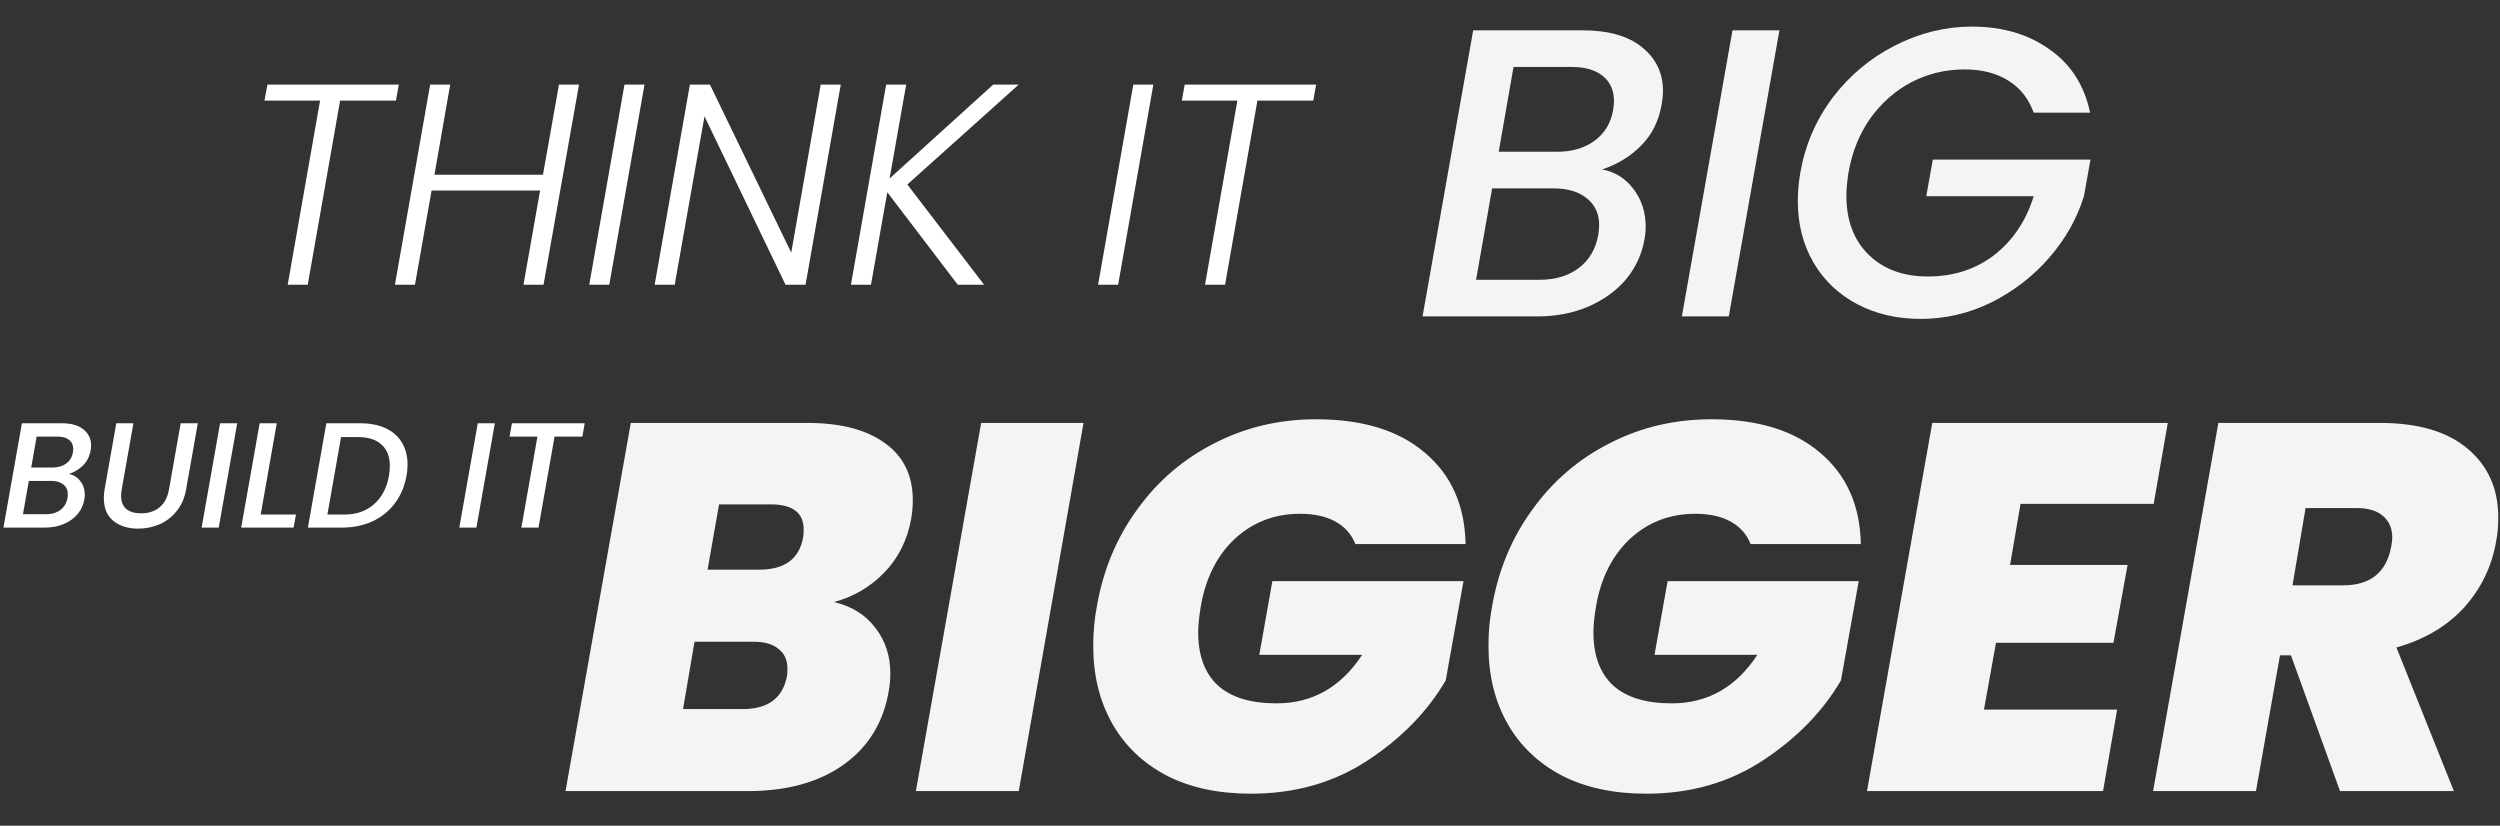
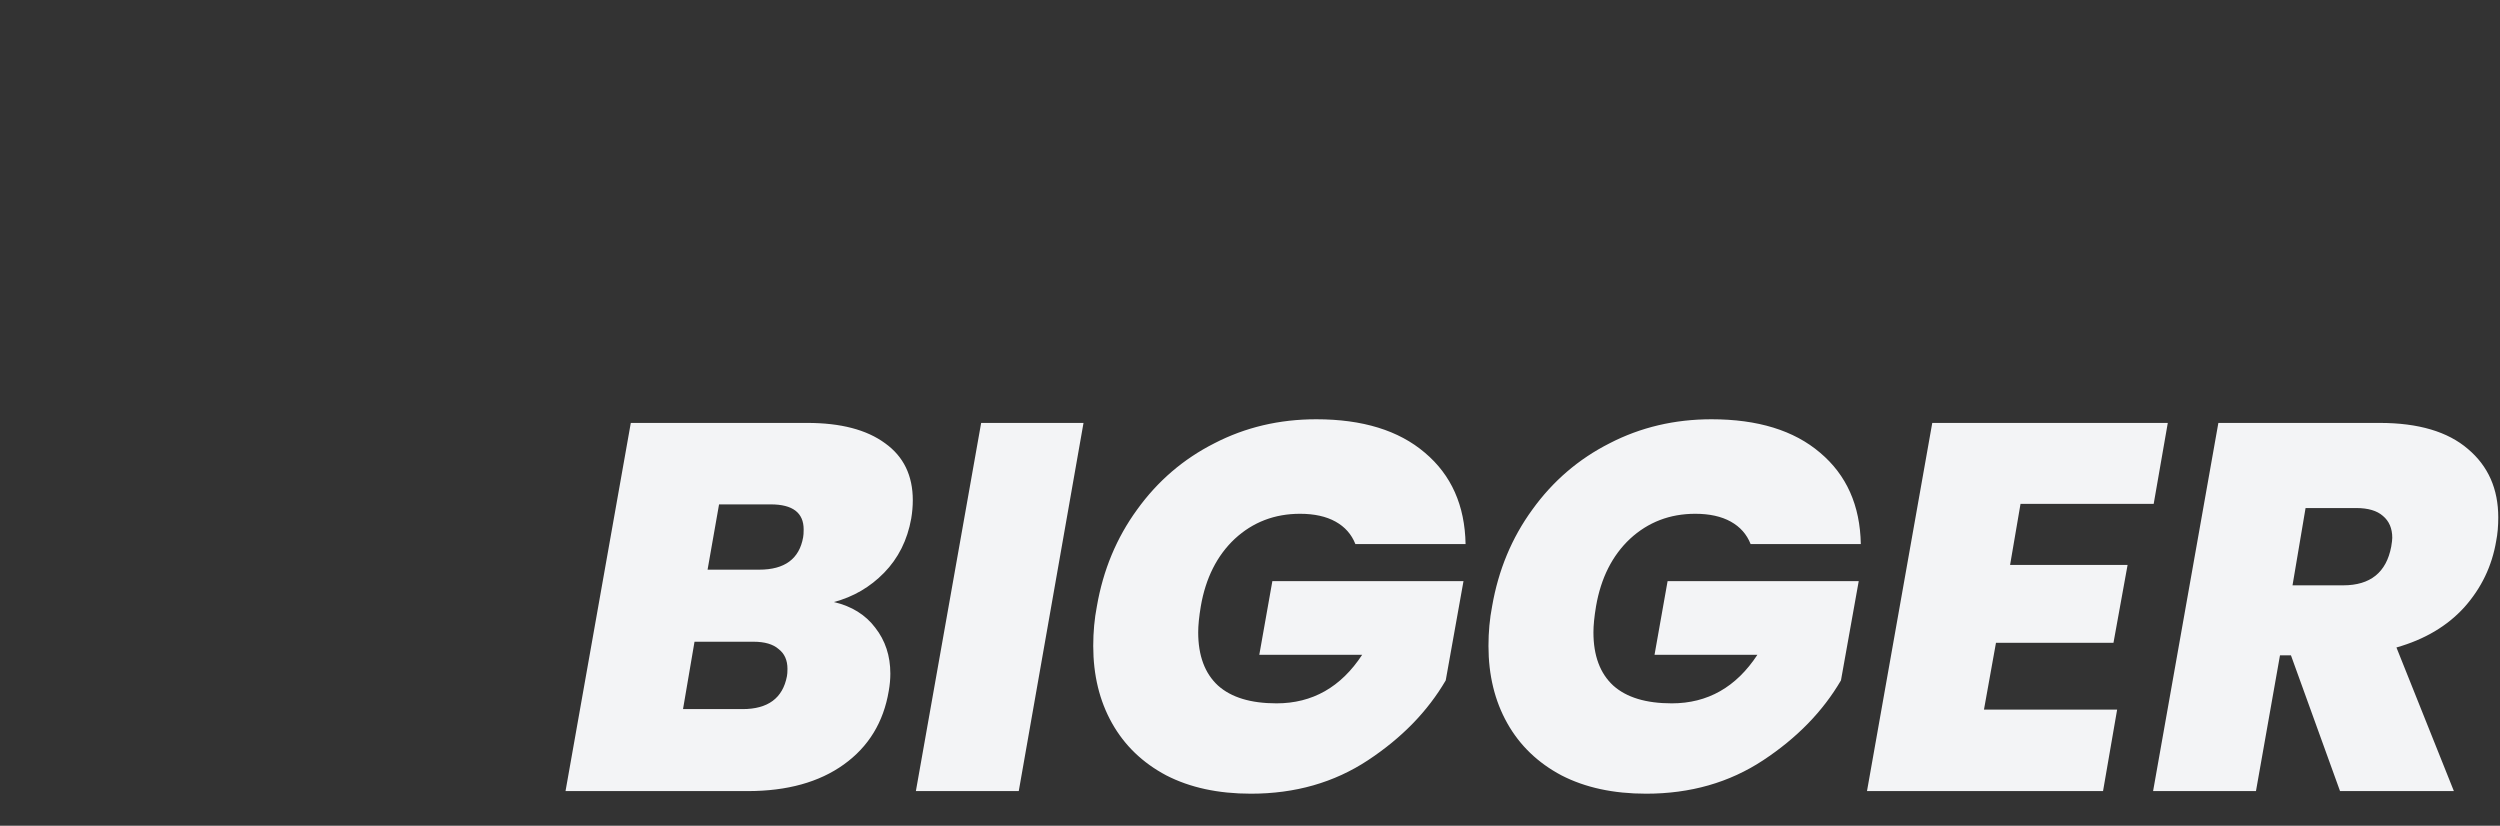
<svg xmlns="http://www.w3.org/2000/svg" width="1096" height="362" viewBox="0 0 1096 362" fill="none">
  <rect x="0" y="0" width="1096" height="362" fill="#333333" stroke="none" />
-   <path d="M728.503 45.595C727.3 52.815 724.352 58.83 719.659 63.643C714.967 68.456 709.192 72.005 702.334 74.291C707.868 75.254 712.44 78.081 716.05 82.774C719.659 87.466 721.464 93.001 721.464 99.378C721.464 101.303 721.284 103.168 720.923 104.972C719.84 111.349 717.193 117.125 712.982 122.298C708.771 127.352 703.236 131.382 696.378 134.39C689.64 137.278 682.12 138.722 673.818 138.722H623.646L645.844 13.29H693.671C705.101 13.29 713.824 15.757 719.84 20.69C725.976 25.623 729.044 32 729.044 39.82C729.044 41.625 728.864 43.55 728.503 45.595ZM707.207 48.122C707.447 46.438 707.568 45.174 707.568 44.332C707.568 39.64 705.943 35.97 702.695 33.323C699.446 30.676 694.874 29.352 688.978 29.352H663.531L657.034 66.531H682.481C689.219 66.531 694.754 64.906 699.085 61.658C703.537 58.409 706.244 53.897 707.207 48.122ZM700.709 102.807C700.95 100.882 701.07 99.498 701.07 98.656C701.07 93.723 699.266 89.812 695.656 86.925C692.046 84.037 687.234 82.593 681.218 82.593H654.146L647.108 122.659H674.901C681.88 122.659 687.655 120.915 692.227 117.425C696.799 113.936 699.627 109.063 700.709 102.807ZM780.098 13.29L757.9 138.722H737.325L759.524 13.29H780.098ZM789.243 75.735C791.409 63.463 796.162 52.454 803.501 42.708C810.961 32.962 820.045 25.382 830.753 19.968C841.582 14.433 852.831 11.666 864.502 11.666C877.858 11.666 889.168 14.974 898.432 21.592C907.817 28.089 913.773 37.354 916.299 49.385H891.574C889.288 43.129 885.558 38.437 880.384 35.308C875.211 32.06 868.834 30.435 861.254 30.435C852.952 30.435 845.191 32.3 837.972 36.03C830.873 39.76 824.858 45.054 819.924 51.912C815.112 58.77 811.923 66.711 810.359 75.735C809.758 79.706 809.457 83.075 809.457 85.842C809.457 96.671 812.705 105.273 819.203 111.65C825.7 118.027 834.363 121.215 845.191 121.215C856.381 121.215 866.066 118.087 874.248 111.831C882.43 105.454 888.205 96.851 891.574 86.022H844.469L847.357 69.96H916.48L913.592 86.022C910.584 95.768 905.531 104.732 898.432 112.913C891.333 121.095 882.851 127.652 872.985 132.585C863.239 137.398 852.892 139.805 841.943 139.805C831.595 139.805 822.331 137.639 814.149 133.307C805.968 128.976 799.591 122.9 795.019 115.079C790.447 107.258 788.16 98.235 788.16 88.008C788.16 84.157 788.521 80.067 789.243 75.735Z" fill="#F3F4F6" />
  <path d="M399.485 227.305C397.806 236.768 393.837 244.704 387.58 251.115C381.475 257.372 374.148 261.646 365.601 263.935C373.385 265.767 379.414 269.506 383.688 275.153C388.114 280.801 390.327 287.516 390.327 295.3C390.327 297.742 390.098 300.261 389.64 302.855C387.351 316.592 380.788 327.352 369.951 335.136C359.115 342.92 345.073 346.812 327.826 346.812H247.926L276.544 185.409H353.925C368.578 185.409 379.948 188.385 388.038 194.337C396.127 200.137 400.171 208.455 400.171 219.292C400.171 221.887 399.942 224.558 399.485 227.305ZM352.094 235.547C352.247 234.784 352.323 233.639 352.323 232.113C352.323 224.786 347.515 221.123 337.9 221.123H315.234L310.198 249.741H332.863C344.005 249.741 350.415 245.01 352.094 235.547ZM344.997 296.445C345.149 295.682 345.226 294.613 345.226 293.24C345.226 289.424 343.928 286.524 341.334 284.54C338.892 282.403 335.229 281.335 330.345 281.335H304.474L299.438 310.868H325.537C336.679 310.868 343.165 306.06 344.997 296.445ZM475.012 185.409L446.623 346.812H401.522L430.139 185.409H475.012ZM480.876 265.767C483.624 249.894 489.5 235.776 498.505 223.413C507.51 210.897 518.804 201.206 532.388 194.337C545.972 187.317 560.853 183.806 577.031 183.806C597.331 183.806 613.204 188.69 624.651 198.458C636.251 208.226 642.203 221.581 642.508 238.523H594.202C592.523 234.249 589.623 230.968 585.502 228.678C581.381 226.389 576.192 225.244 569.934 225.244C558.793 225.244 549.253 228.907 541.317 236.234C533.533 243.56 528.572 253.404 526.436 265.767C525.673 270.346 525.291 274.161 525.291 277.214C525.291 287.44 528.191 295.224 533.991 300.566C539.791 305.755 548.338 308.35 559.632 308.35C575.353 308.35 587.868 301.253 597.178 287.058H552.077L557.8 254.778H641.593L633.809 298.276C625.872 311.86 614.501 323.536 599.697 333.304C584.892 343.072 567.798 347.956 548.414 347.956C534.067 347.956 521.704 345.285 511.326 339.944C500.947 334.449 493.01 326.818 487.516 317.05C482.021 307.281 479.274 295.987 479.274 283.166C479.274 277.061 479.808 271.261 480.876 265.767ZM654.147 265.767C656.894 249.894 662.77 235.776 671.775 223.413C680.78 210.897 692.075 201.206 705.658 194.337C719.242 187.317 734.123 183.806 750.302 183.806C770.601 183.806 786.474 188.69 797.922 198.458C809.521 208.226 815.474 221.581 815.779 238.523H767.472C765.794 234.249 762.894 230.968 758.773 228.678C754.652 226.389 749.462 225.244 743.205 225.244C732.063 225.244 722.524 228.907 714.587 236.234C706.803 243.56 701.843 253.404 699.706 265.767C698.943 270.346 698.561 274.161 698.561 277.214C698.561 287.44 701.461 295.224 707.261 300.566C713.061 305.755 721.608 308.35 732.902 308.35C748.623 308.35 761.138 301.253 770.449 287.058H725.347L731.071 254.778H814.863L807.079 298.276C799.143 311.86 787.772 323.536 772.967 333.304C758.162 343.072 741.068 347.956 721.684 347.956C707.337 347.956 694.975 345.285 684.596 339.944C674.217 334.449 666.281 326.818 660.786 317.05C655.292 307.281 652.544 295.987 652.544 283.166C652.544 277.061 653.078 271.261 654.147 265.767ZM885.797 220.894L881.218 247.681H932.73L926.548 281.793H875.037L869.771 311.097H928.151L921.97 346.812H818.489L847.106 185.409H950.358L944.177 220.894H885.797ZM1043.27 185.409C1060.22 185.409 1073.11 189.224 1081.97 196.856C1090.82 204.334 1095.24 214.332 1095.24 226.847C1095.24 230.663 1094.94 234.097 1094.33 237.149C1092.5 248.138 1087.84 257.83 1080.36 266.225C1072.88 274.467 1062.96 280.343 1050.6 283.853L1075.78 346.812H1025.87L1004.35 287.287H999.547L989.015 346.812H943.914L972.532 185.409H1043.27ZM1005.04 256.609H1027.25C1039.15 256.609 1046.17 250.962 1048.31 239.668C1048.62 237.836 1048.77 236.539 1048.77 235.776C1048.77 231.655 1047.4 228.45 1044.65 226.16C1042.05 223.871 1038.16 222.726 1032.97 222.726H1010.76L1005.04 256.609Z" fill="#F3F4F6" />
-   <path d="M39.743 197.34C39.304 199.972 38.23 202.165 36.519 203.92C34.808 205.674 32.703 206.968 30.202 207.802C32.22 208.153 33.887 209.184 35.203 210.894C36.519 212.605 37.177 214.623 37.177 216.948C37.177 217.65 37.111 218.33 36.98 218.988C36.585 221.313 35.62 223.418 34.084 225.305C32.549 227.147 30.531 228.617 28.031 229.713C25.574 230.766 22.833 231.292 19.806 231.292H1.513L9.607 185.561H27.044C31.211 185.561 34.392 186.461 36.585 188.259C38.822 190.058 39.941 192.383 39.941 195.234C39.941 195.892 39.875 196.594 39.743 197.34ZM31.979 198.261C32.066 197.647 32.11 197.186 32.11 196.879C32.11 195.168 31.518 193.83 30.334 192.865C29.149 191.9 27.483 191.418 25.333 191.418H16.055L13.686 204.972H22.964C25.421 204.972 27.439 204.38 29.018 203.196C30.641 202.011 31.628 200.366 31.979 198.261ZM29.61 218.198C29.698 217.496 29.742 216.992 29.742 216.685C29.742 214.886 29.084 213.461 27.768 212.408C26.452 211.355 24.697 210.829 22.504 210.829H12.634L10.067 225.436H20.201C22.745 225.436 24.851 224.8 26.517 223.528C28.184 222.256 29.215 220.479 29.61 218.198ZM58.489 185.561L53.356 214.579C53.181 215.457 53.093 216.356 53.093 217.277C53.093 219.865 53.839 221.817 55.33 223.133C56.865 224.405 59.037 225.041 61.844 225.041C65.134 225.041 67.832 224.164 69.938 222.409C72.087 220.655 73.469 218.045 74.083 214.579L79.216 185.561H86.717L81.584 214.579C80.926 218.308 79.544 221.466 77.439 224.054C75.377 226.643 72.877 228.573 69.938 229.845C66.999 231.117 63.884 231.753 60.594 231.753C56.12 231.753 52.479 230.613 49.671 228.331C46.908 226.05 45.526 222.738 45.526 218.396C45.526 216.948 45.636 215.676 45.855 214.579L50.987 185.561H58.489ZM103.985 185.561L95.891 231.292H88.39L96.483 185.561H103.985ZM114.294 225.568H129.757L128.704 231.292H105.74L113.833 185.561H121.334L114.294 225.568ZM158.007 185.561C162.262 185.561 165.947 186.285 169.061 187.733C172.176 189.18 174.545 191.264 176.168 193.984C177.835 196.704 178.668 199.928 178.668 203.656C178.668 205.367 178.515 207.012 178.207 208.591C177.374 213.241 175.663 217.277 173.075 220.699C170.487 224.12 167.197 226.752 163.205 228.595C159.213 230.393 154.783 231.292 149.913 231.292H134.977L143.07 185.561H158.007ZM150.966 225.568C156.274 225.568 160.617 224.054 163.995 221.028C167.416 218.001 169.588 213.855 170.509 208.591C170.772 207.056 170.904 205.63 170.904 204.314C170.904 200.279 169.719 197.164 167.35 194.971C164.982 192.734 161.516 191.615 156.954 191.615H149.519L143.531 225.568H150.966ZM216.95 185.561L208.856 231.292H201.355L209.449 185.561H216.95ZM256.342 185.561L255.29 191.418H243.117L236.076 231.292H228.575L235.615 191.418H223.377L224.429 185.561H256.342Z" fill="white" />
-   <path d="M174.831 37.081L173.576 44.11H149.101L134.918 124.814H126.133L140.315 44.11H115.966L117.221 37.081H174.831ZM253.845 37.081L238.282 124.814H229.496L236.775 83.521H189.206L181.927 124.814H173.141L188.579 37.081H197.365L190.461 76.618H238.031L245.059 37.081H253.845ZM282.551 37.081L267.113 124.814H258.327L273.765 37.081H282.551ZM353.154 124.814H344.368L308.848 51.013L295.795 124.814H287.009L302.447 37.081H311.233L346.878 110.757L359.806 37.081H368.592L353.154 124.814ZM397.779 80.885L431.416 124.814H419.869L388.993 84.274L381.839 124.814H373.053L388.491 37.081H397.277L389.997 78.249L435.433 37.081H446.603L397.779 80.885ZM505.629 37.081L490.191 124.814H481.405L496.843 37.081H505.629ZM576.985 37.081L575.73 44.11H551.255L537.072 124.814H528.286L542.469 44.11H518.12L519.375 37.081H576.985Z" fill="white" />
</svg>